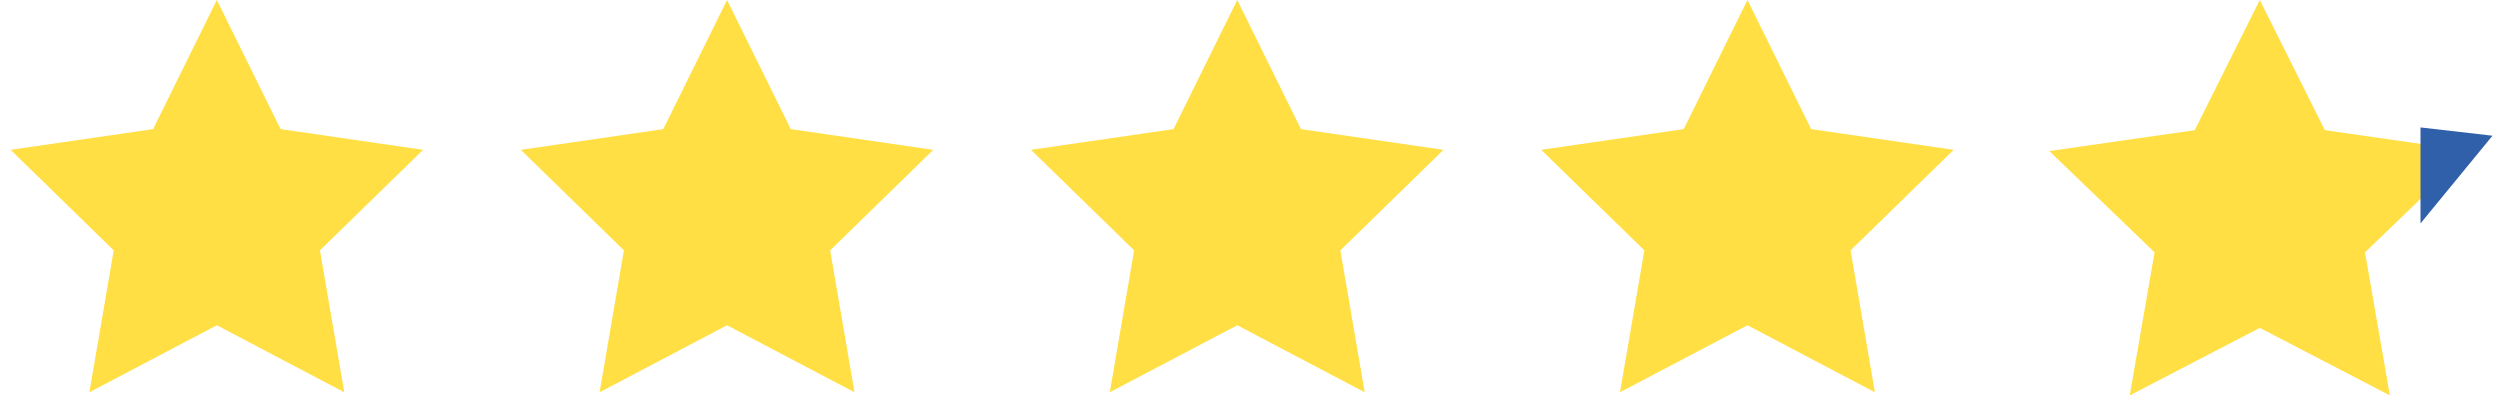
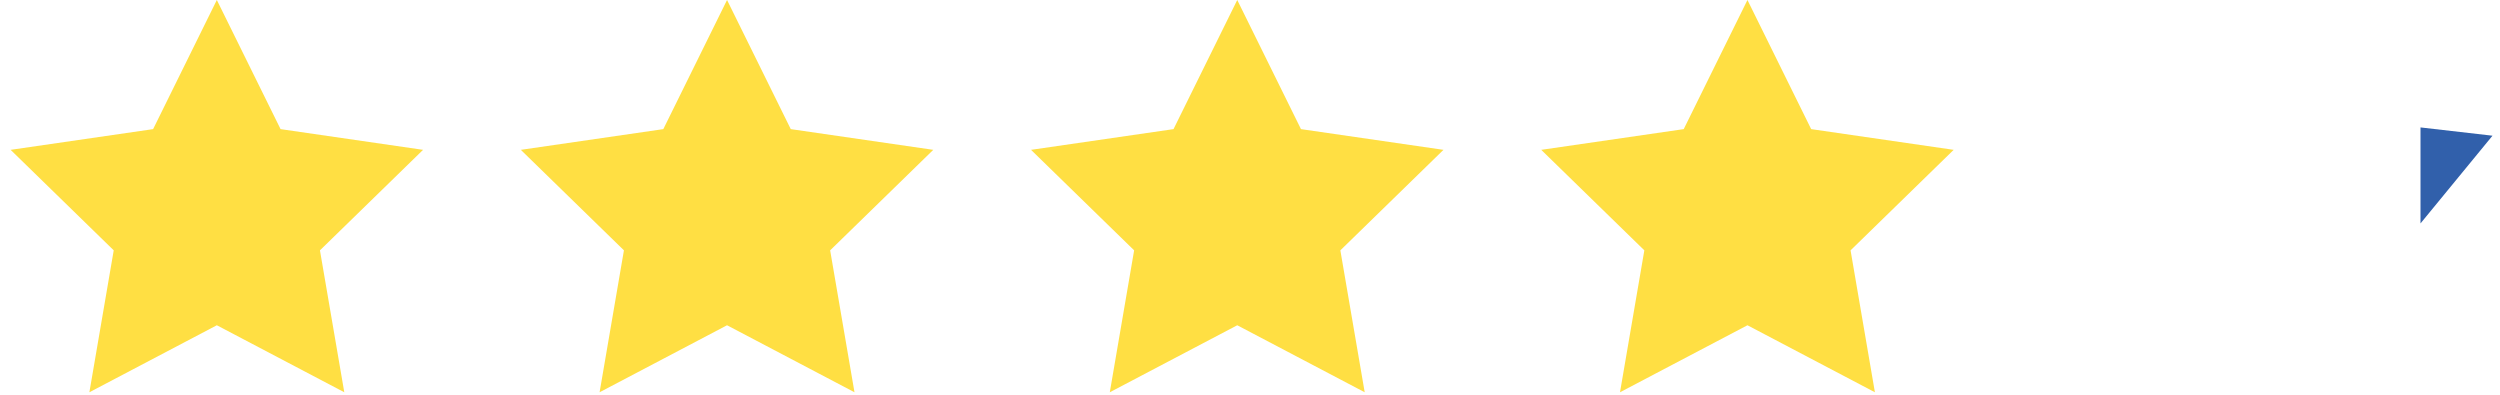
<svg xmlns="http://www.w3.org/2000/svg" width="196px" height="31px" viewBox="0 0 196 31" version="1.1">
  <title>img_review_stars_4.9_mob</title>
  <g id="Main-Pages" stroke="none" stroke-width="1" fill="none" fill-rule="evenodd">
    <g id="Mobile---Reviews" transform="translate(-91, -222)">
      <g id="Stars" transform="translate(91, 222)">
        <polygon id="Star" fill="#FFDF43" points="17 25.5 7.008 30.753 8.916 19.627 0.832 11.747 12.004 10.123 17 0 21.996 10.123 33.168 11.747 25.084 19.627 26.992 30.753" />
        <polygon id="Star" fill="#FFDF43" points="57 25.5 47.008 30.753 48.916 19.627 40.832 11.747 52.004 10.123 57 0 61.996 10.123 73.168 11.747 65.084 19.627 66.992 30.753" />
        <polygon id="Star" fill="#FFDF43" points="97 25.5 87.008 30.753 88.916 19.627 80.832 11.747 92.004 10.123 97 0 101.996 10.123 113.168 11.747 105.084 19.627 106.992 30.753" />
        <polygon id="Star" fill="#FFDF43" points="137 25.5 127.008 30.753 128.916 19.627 120.832 11.747 132.004 10.123 137 0 141.996 10.123 153.168 11.747 145.084 19.627 146.992 30.753" />
-         <polygon id="Star" fill="#FFDF43" points="177.168 25.705 166.971 31 168.918 19.784 160.668 11.841 172.069 10.205 177.168 0 182.267 10.205 193.668 11.841 185.418 19.784 187.366 31" />
        <polygon id="Star" stroke="#3160AB" stroke-width="1.8" fill="#3160AB" points="190.668 11 193.668 11.345 190.668 15" />
      </g>
    </g>
  </g>
</svg>